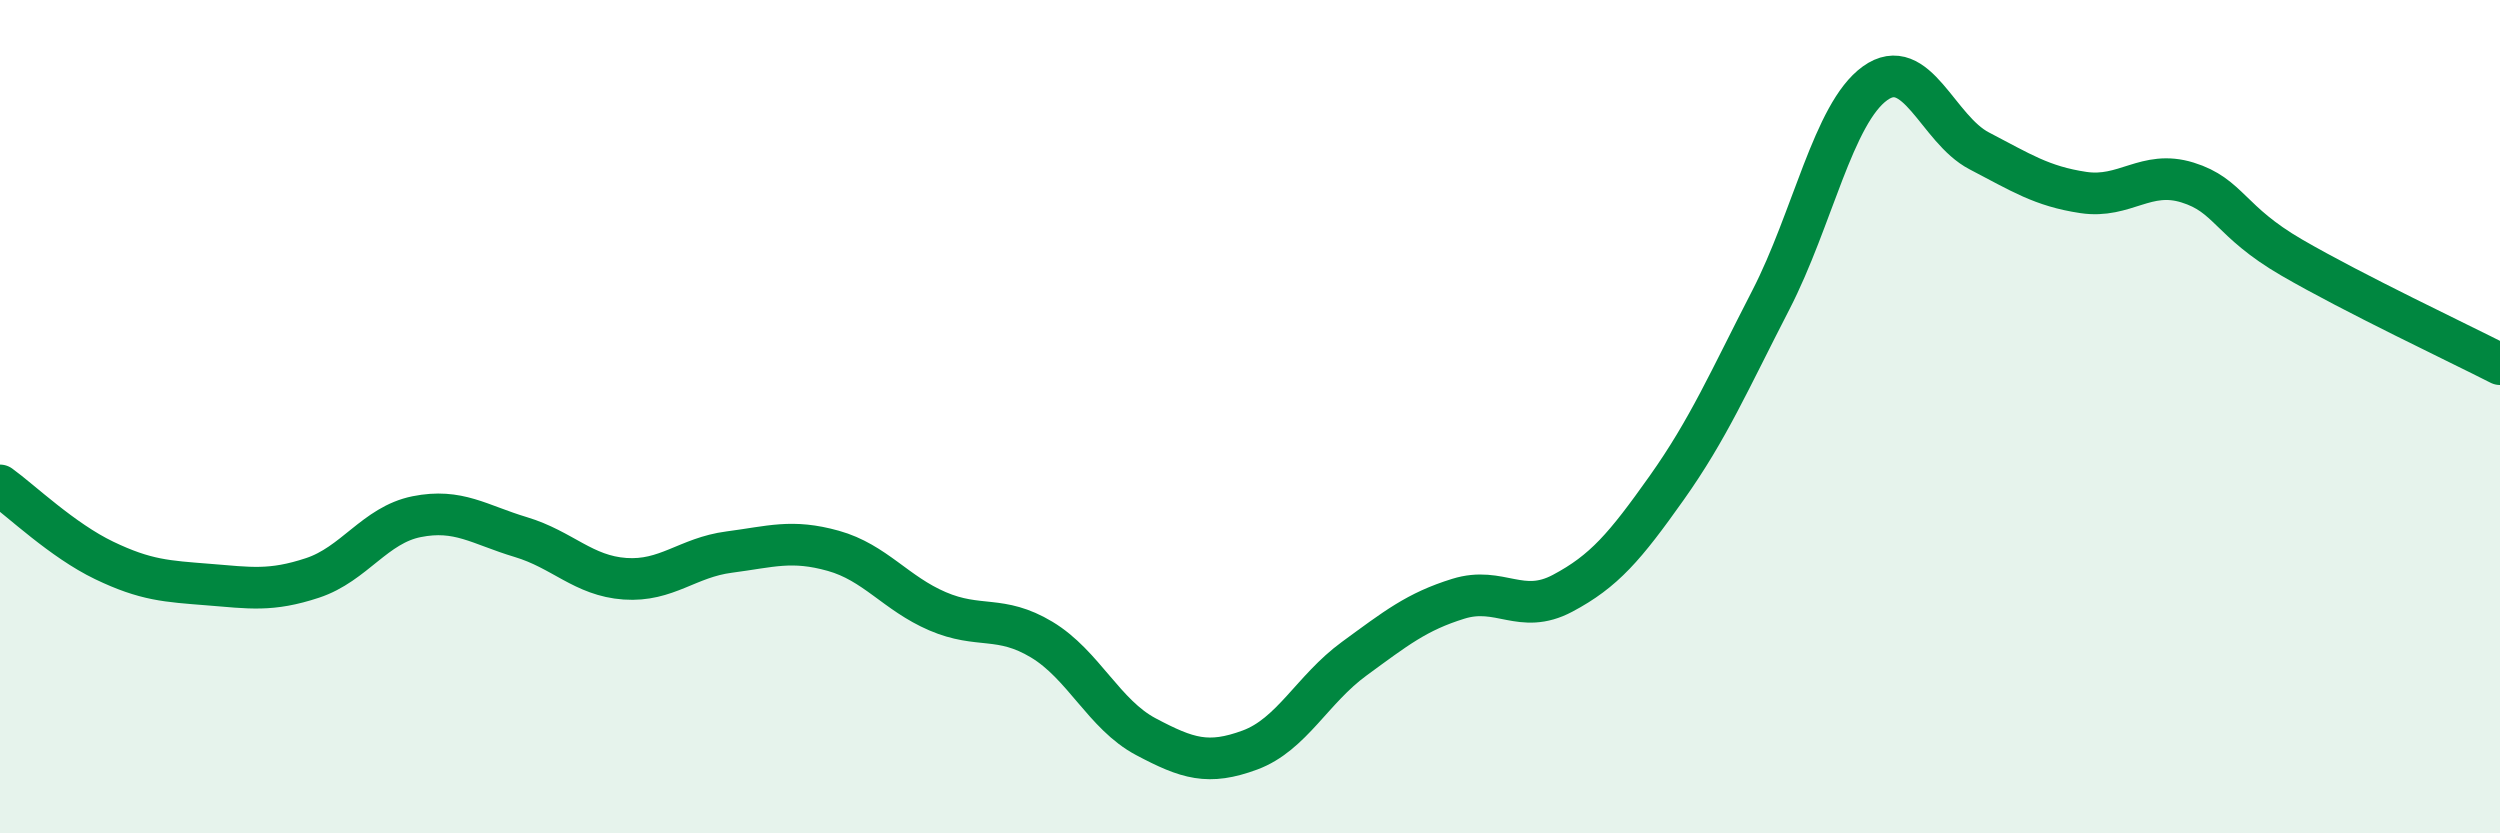
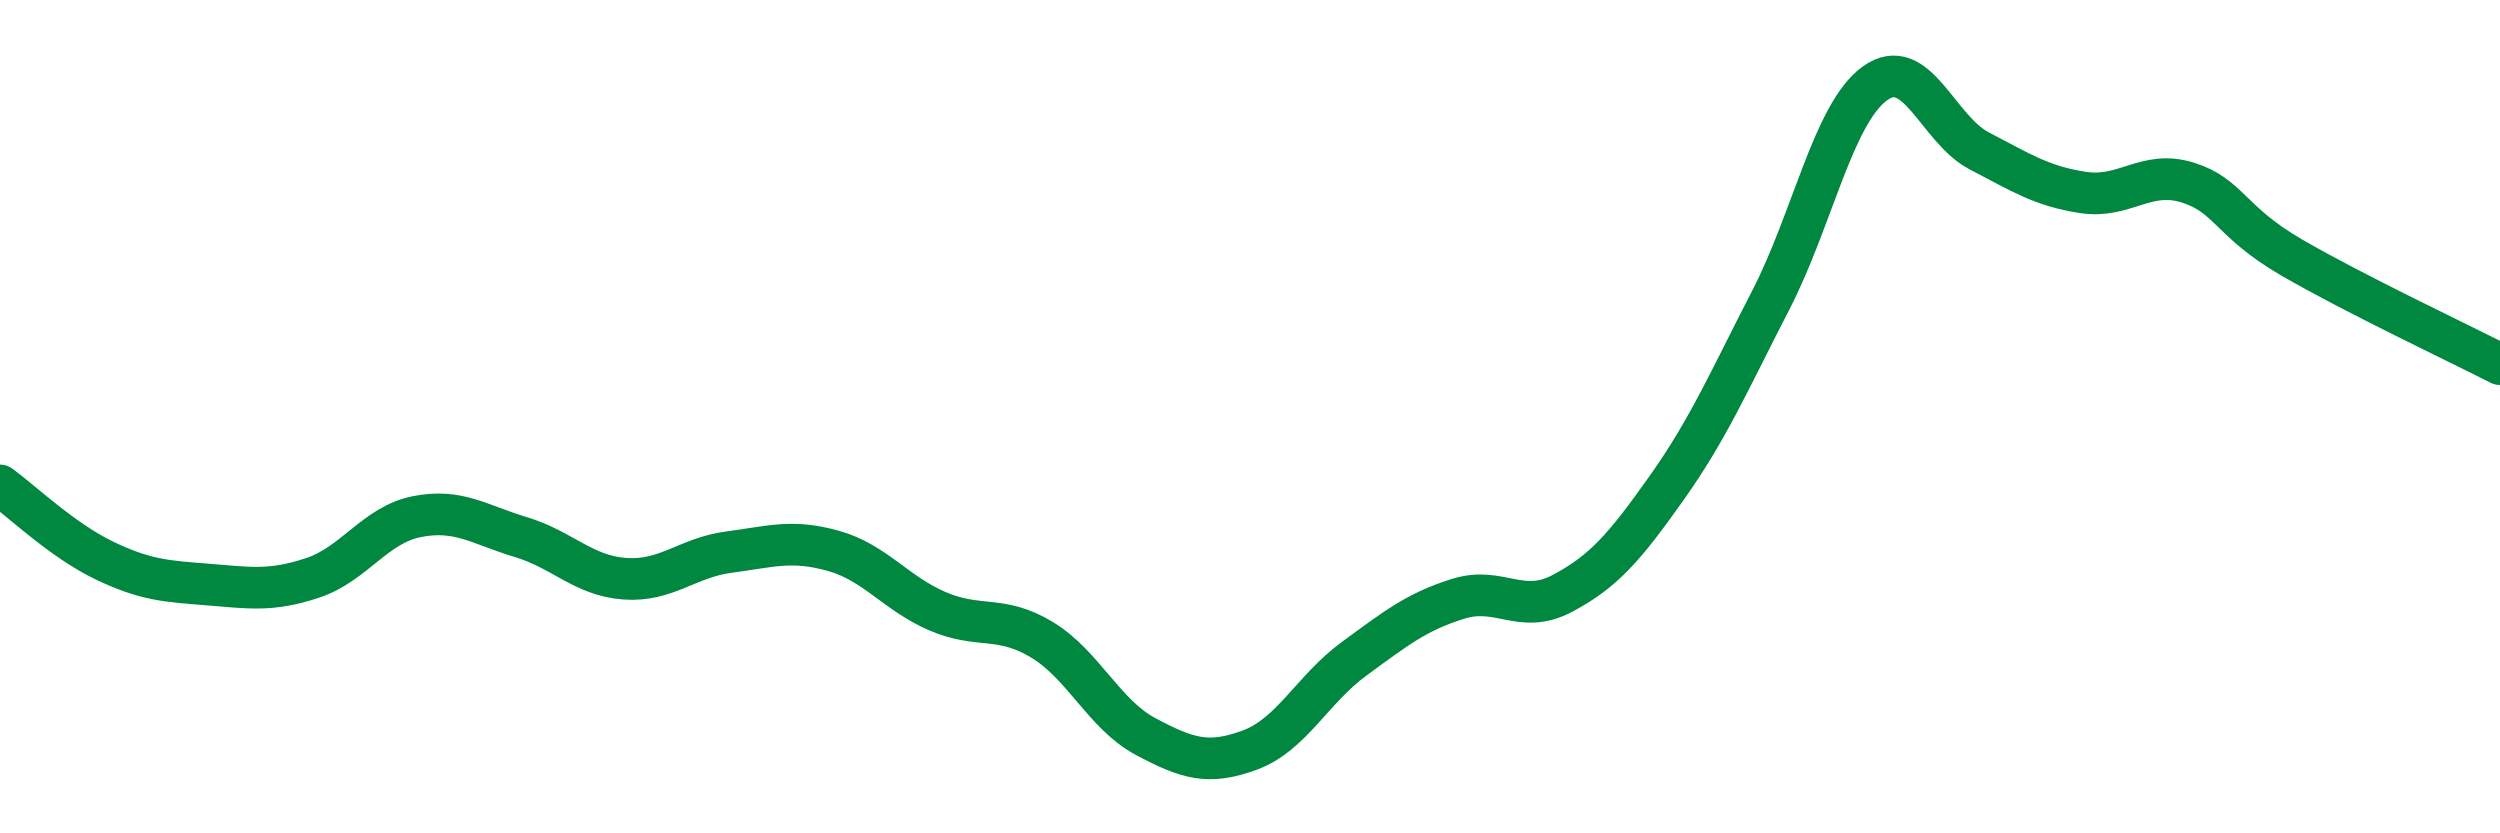
<svg xmlns="http://www.w3.org/2000/svg" width="60" height="20" viewBox="0 0 60 20">
-   <path d="M 0,11.65 C 0.5,12.01 1.5,12.97 2.5,13.45 C 3.5,13.93 4,13.95 5,14.03 C 6,14.11 6.5,14.2 7.5,13.87 C 8.5,13.54 9,12.6 10,12.4 C 11,12.2 11.5,12.59 12.5,12.89 C 13.5,13.19 14,13.82 15,13.89 C 16,13.96 16.5,13.38 17.5,13.25 C 18.5,13.12 19,12.94 20,13.22 C 21,13.5 21.5,14.24 22.5,14.67 C 23.5,15.1 24,14.75 25,15.35 C 26,15.95 26.5,17.15 27.5,17.68 C 28.5,18.21 29,18.37 30,18 C 31,17.63 31.5,16.54 32.5,15.81 C 33.5,15.08 34,14.68 35,14.37 C 36,14.06 36.5,14.77 37.5,14.24 C 38.5,13.71 39,13.12 40,11.71 C 41,10.3 41.5,9.14 42.5,7.2 C 43.5,5.26 44,2.72 45,2 C 46,1.28 46.5,3.1 47.5,3.62 C 48.5,4.14 49,4.47 50,4.62 C 51,4.77 51.5,4.07 52.5,4.38 C 53.5,4.69 53.5,5.31 55,6.18 C 56.5,7.05 59,8.23 60,8.74L60 20L0 20Z" fill="#008740" opacity="0.1" stroke-linecap="round" stroke-linejoin="round" />
  <path d="M 0,11.65 C 0.5,12.01 1.5,12.97 2.5,13.45 C 3.5,13.93 4,13.95 5,14.03 C 6,14.11 6.5,14.2 7.5,13.87 C 8.5,13.54 9,12.6 10,12.4 C 11,12.2 11.5,12.59 12.5,12.89 C 13.5,13.19 14,13.82 15,13.89 C 16,13.96 16.5,13.38 17.5,13.25 C 18.5,13.12 19,12.94 20,13.22 C 21,13.5 21.5,14.24 22.5,14.67 C 23.5,15.1 24,14.75 25,15.35 C 26,15.95 26.5,17.15 27.5,17.68 C 28.5,18.21 29,18.37 30,18 C 31,17.63 31.5,16.54 32.5,15.81 C 33.5,15.08 34,14.68 35,14.37 C 36,14.06 36.5,14.77 37.5,14.24 C 38.5,13.71 39,13.12 40,11.71 C 41,10.3 41.5,9.14 42.5,7.2 C 43.5,5.26 44,2.72 45,2 C 46,1.28 46.5,3.1 47.5,3.62 C 48.5,4.14 49,4.47 50,4.62 C 51,4.77 51.5,4.07 52.5,4.38 C 53.5,4.69 53.5,5.31 55,6.18 C 56.5,7.05 59,8.23 60,8.74" stroke="#008740" stroke-width="1" fill="none" stroke-linecap="round" stroke-linejoin="round" />
</svg>